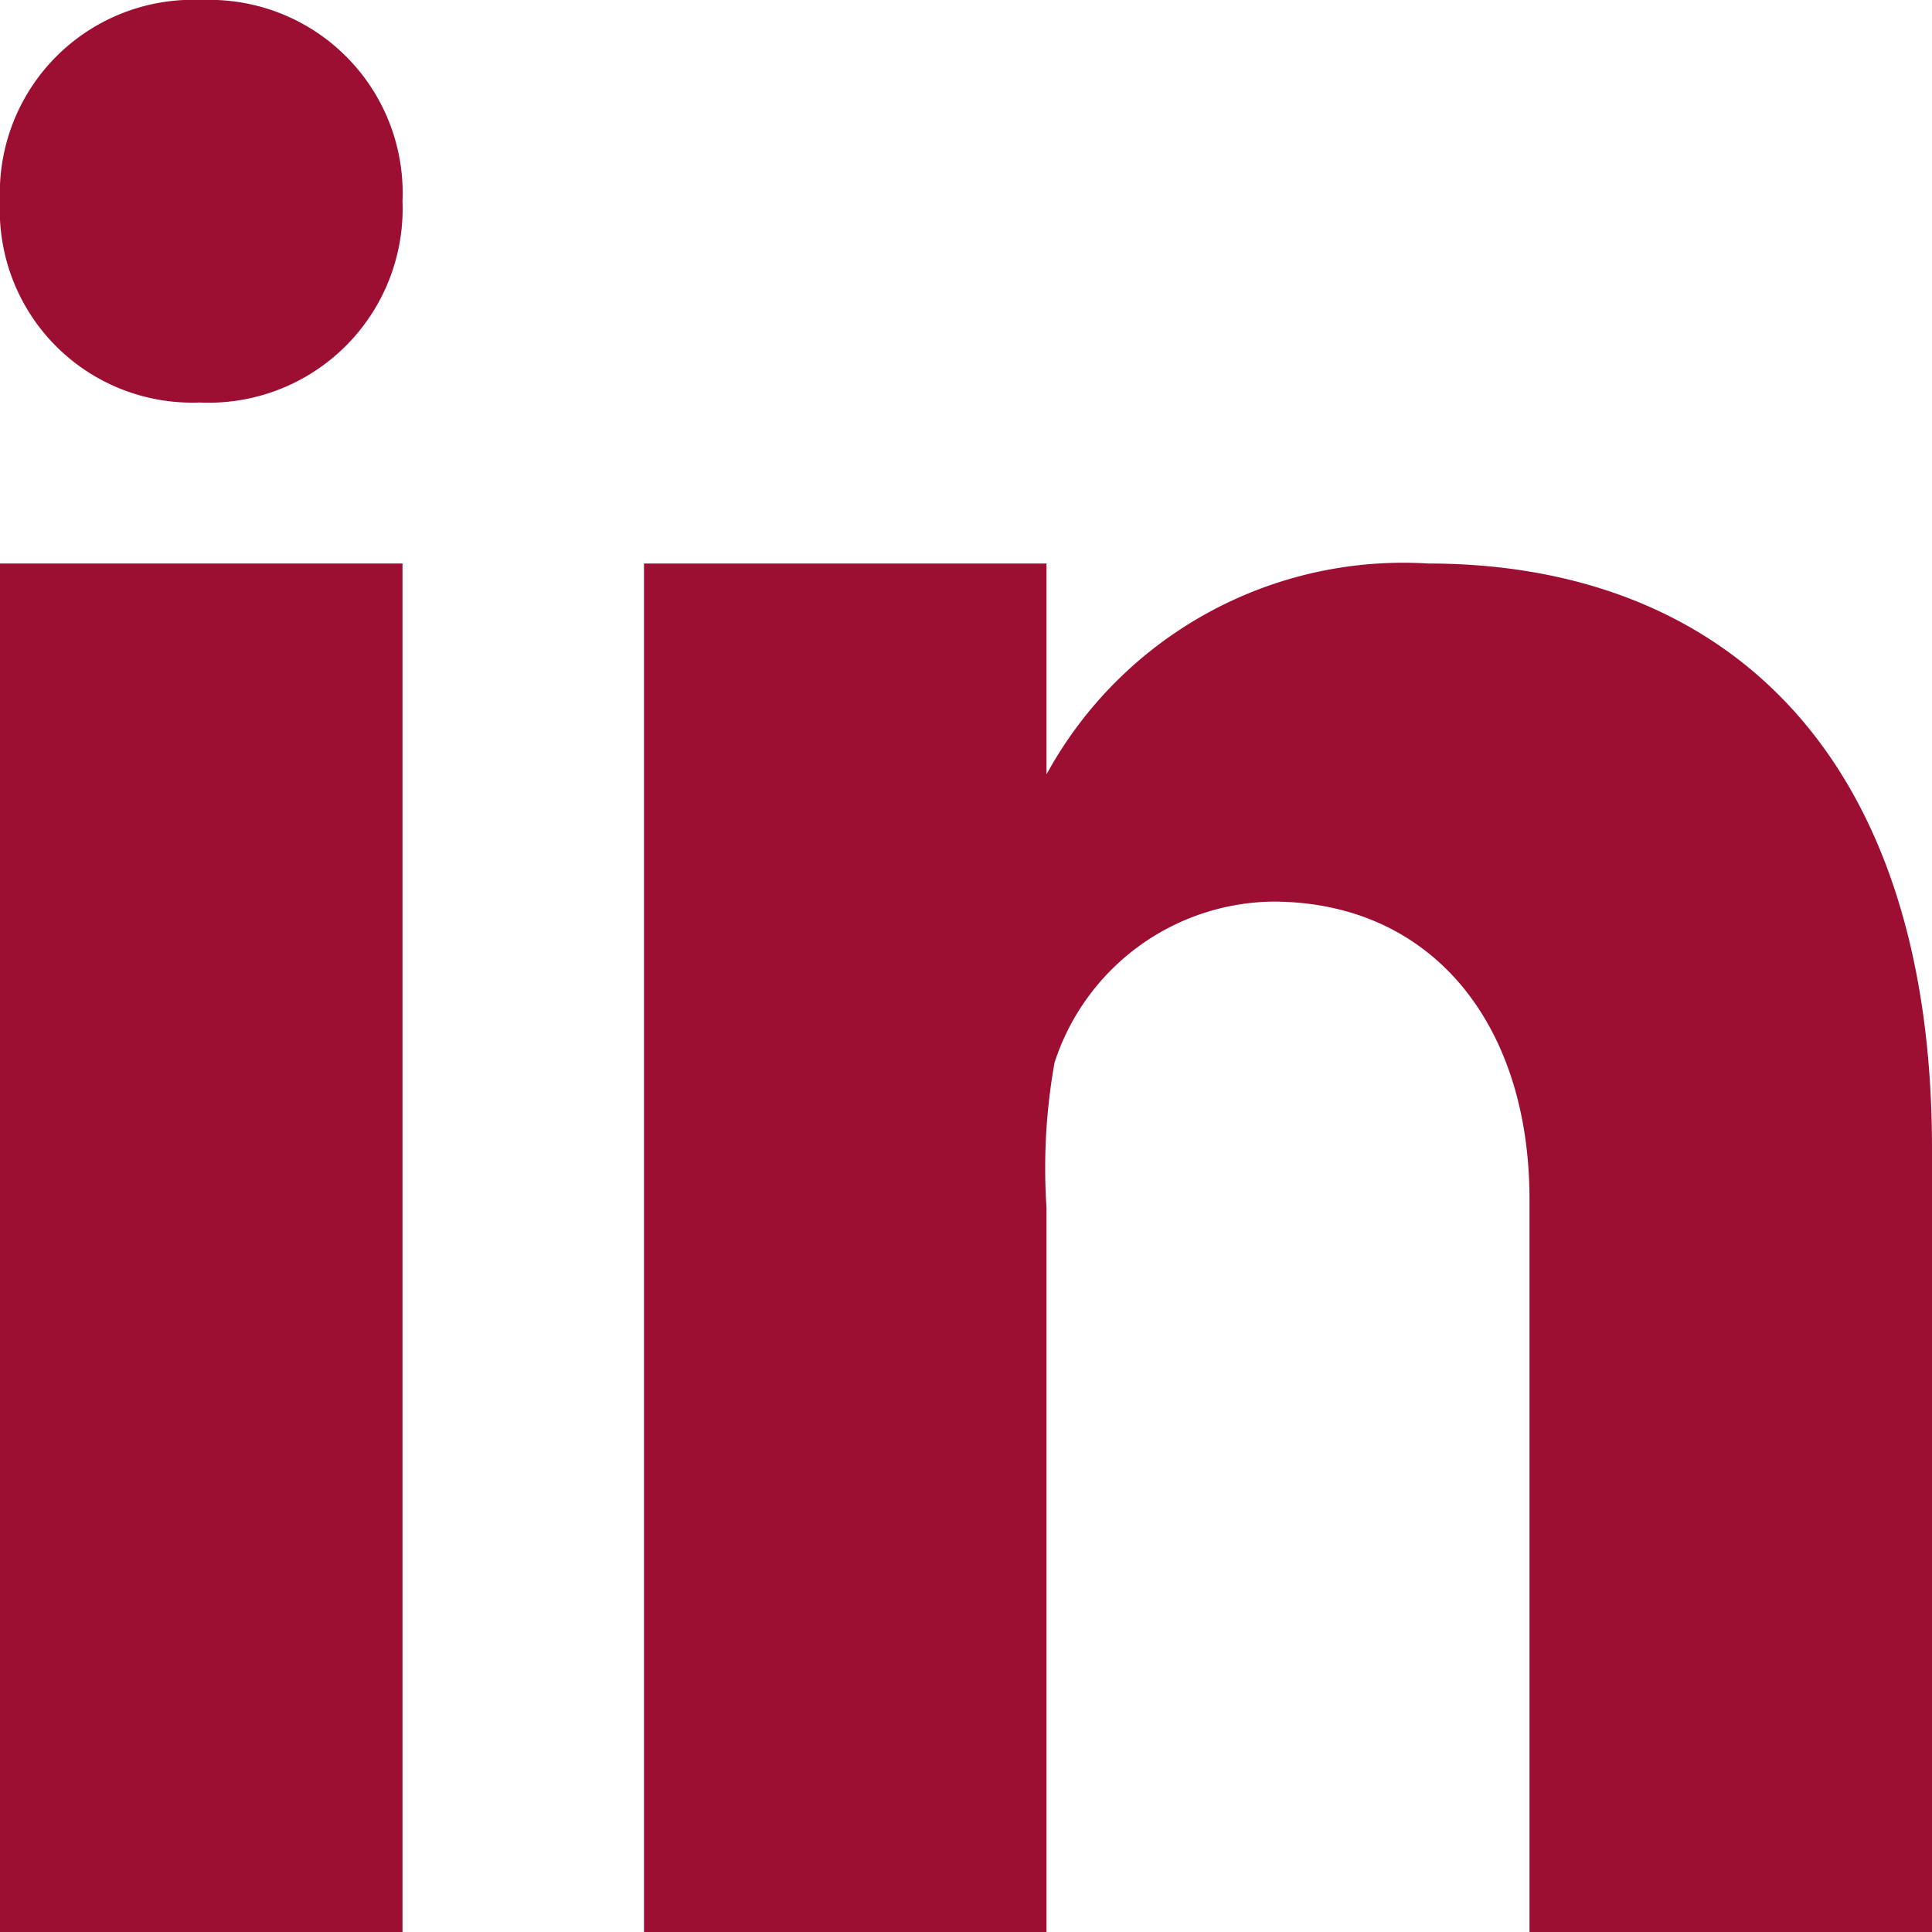
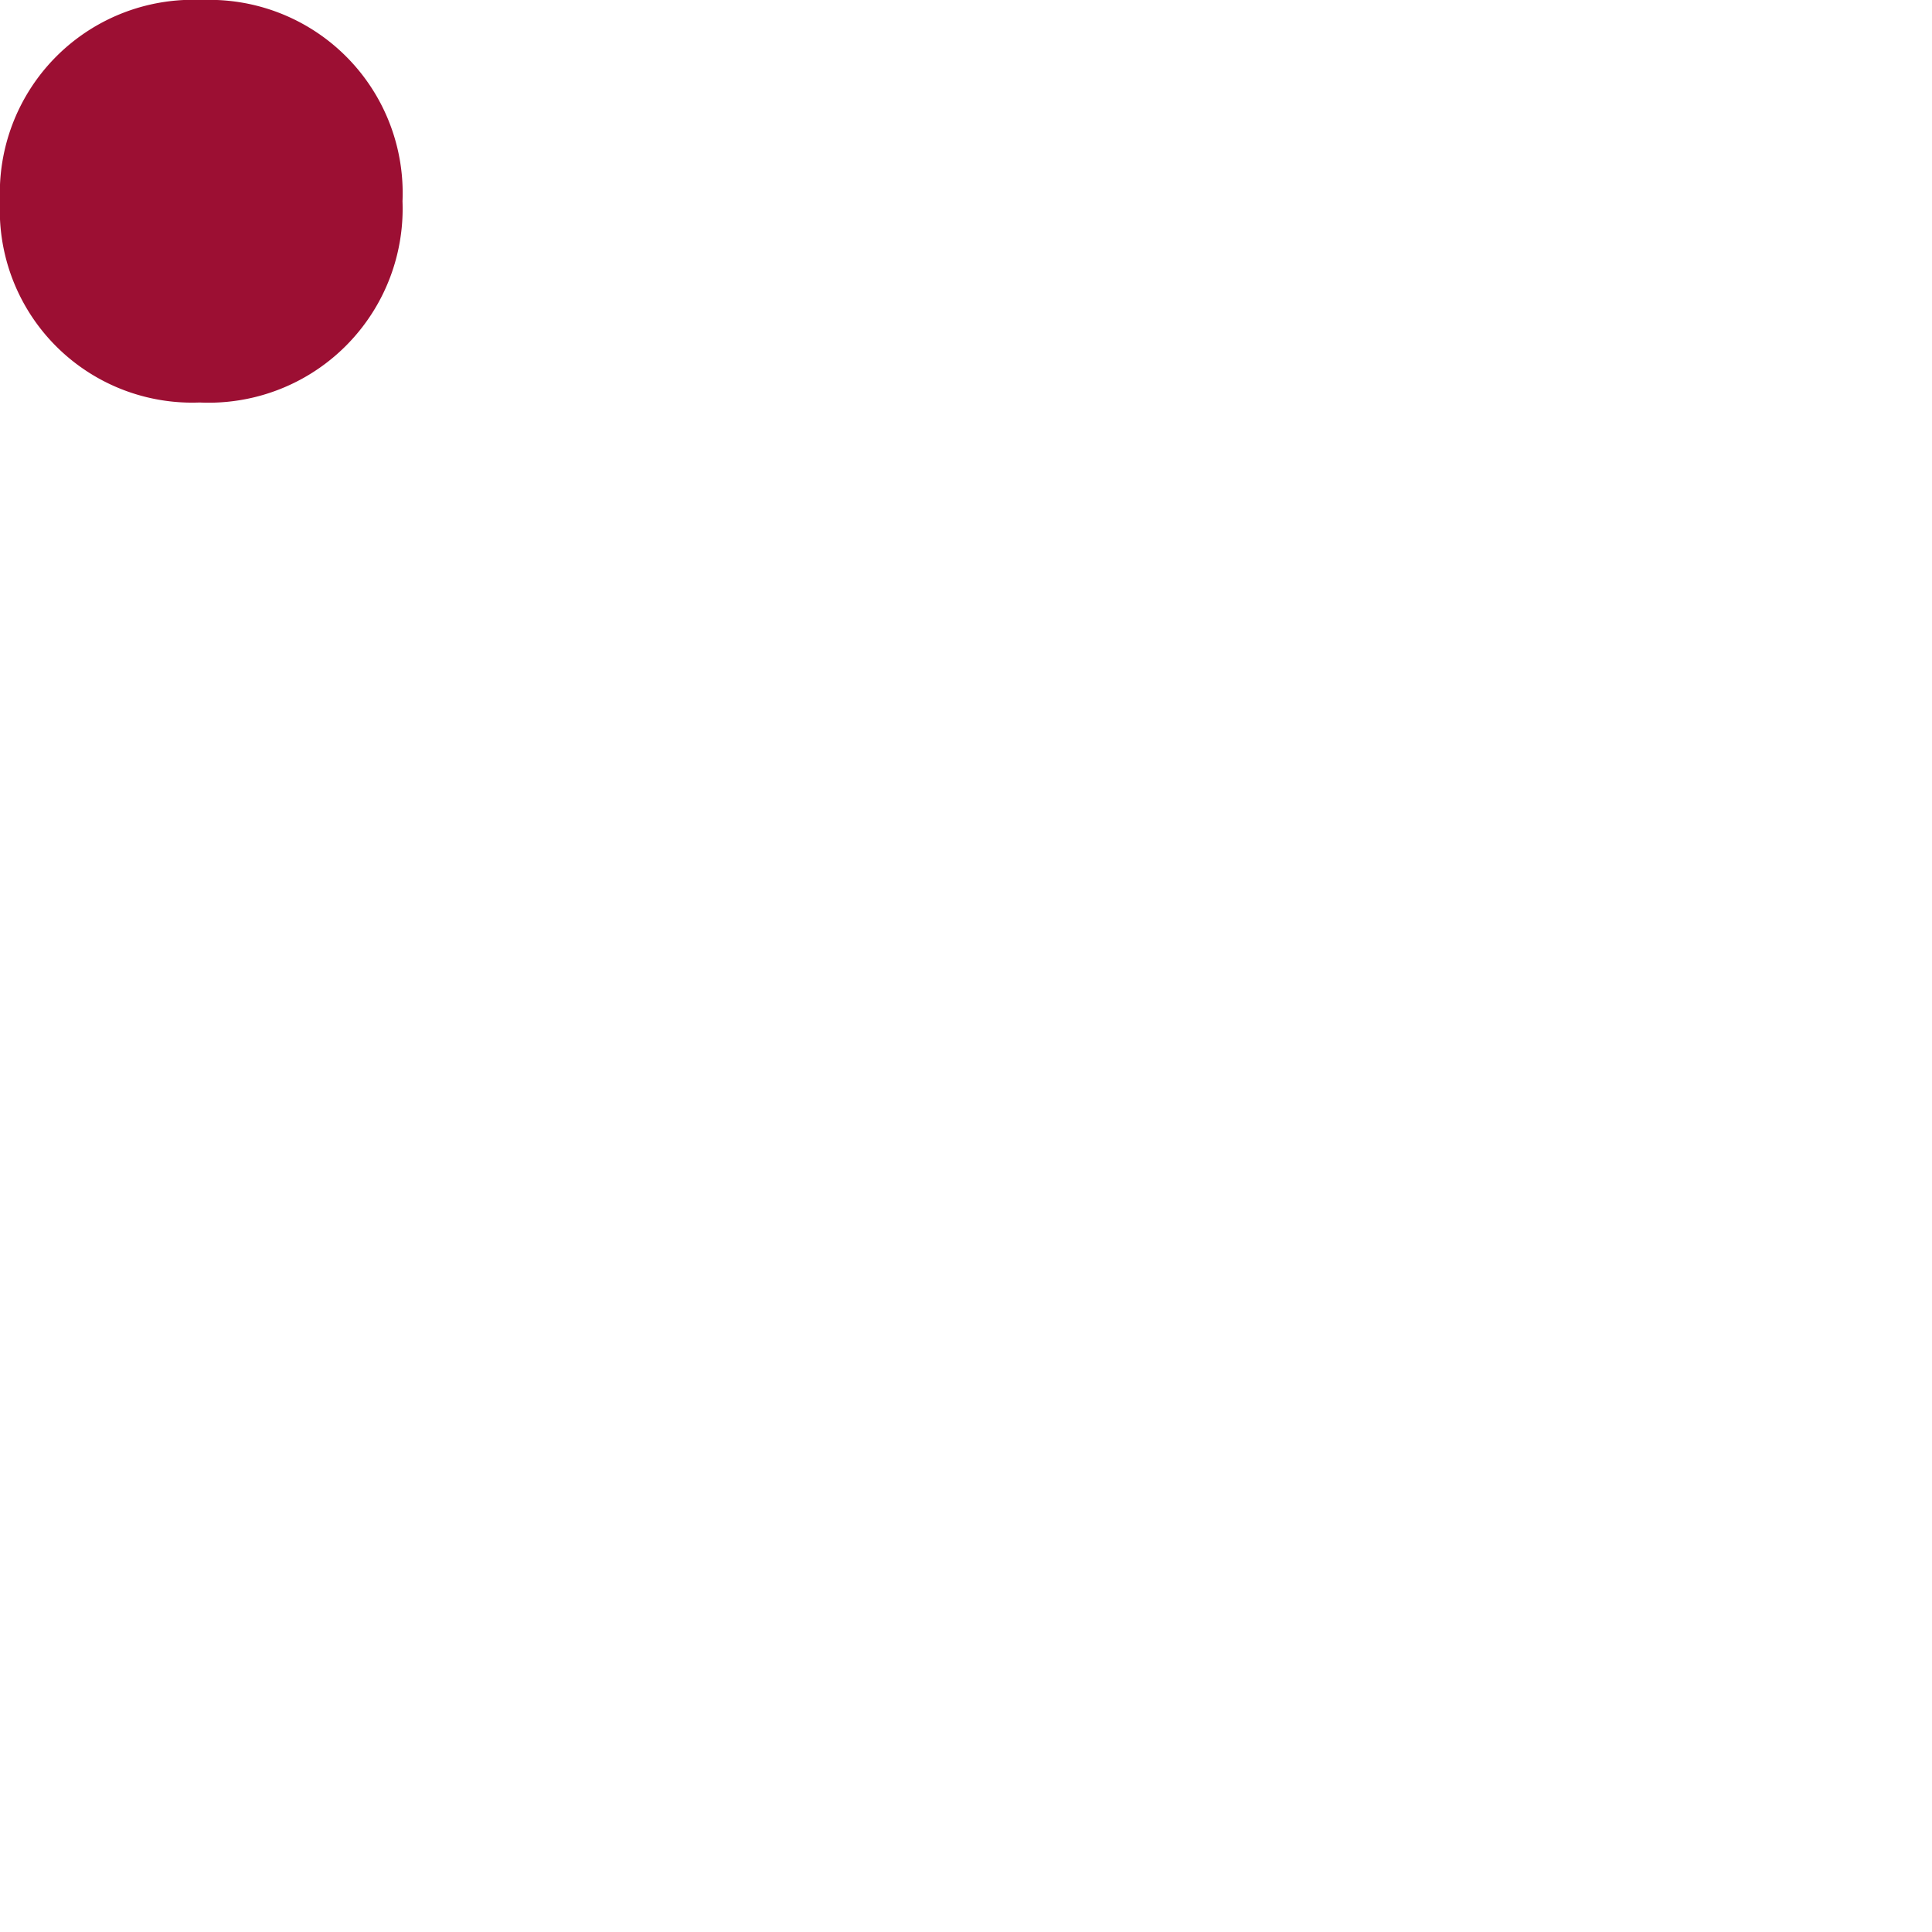
<svg xmlns="http://www.w3.org/2000/svg" viewBox="0 0 24 24">
  <defs>
    <style>.cls-1{fill:#9c0f33;}</style>
  </defs>
  <g id="Calque_2" data-name="Calque 2">
    <g id="Calque_1-2" data-name="Calque 1">
-       <rect class="cls-1" y="7" width="5" height="17" />
      <path class="cls-1" d="M2.48,5h0A2.39,2.39,0,0,1,0,2.5,2.4,2.4,0,0,1,2.51,0,2.4,2.4,0,0,1,5,2.5,2.41,2.41,0,0,1,2.48,5Z" />
-       <path class="cls-1" d="M24,24H19V14.9c0-2.2-1.23-3.7-3.19-3.7a2.89,2.89,0,0,0-2.71,2A7.43,7.43,0,0,0,13,15v9H8V7h5V9.62A5.05,5.05,0,0,1,17.74,7C21.32,7,24,9.25,24,14.27V24Z" />
    </g>
  </g>
</svg>